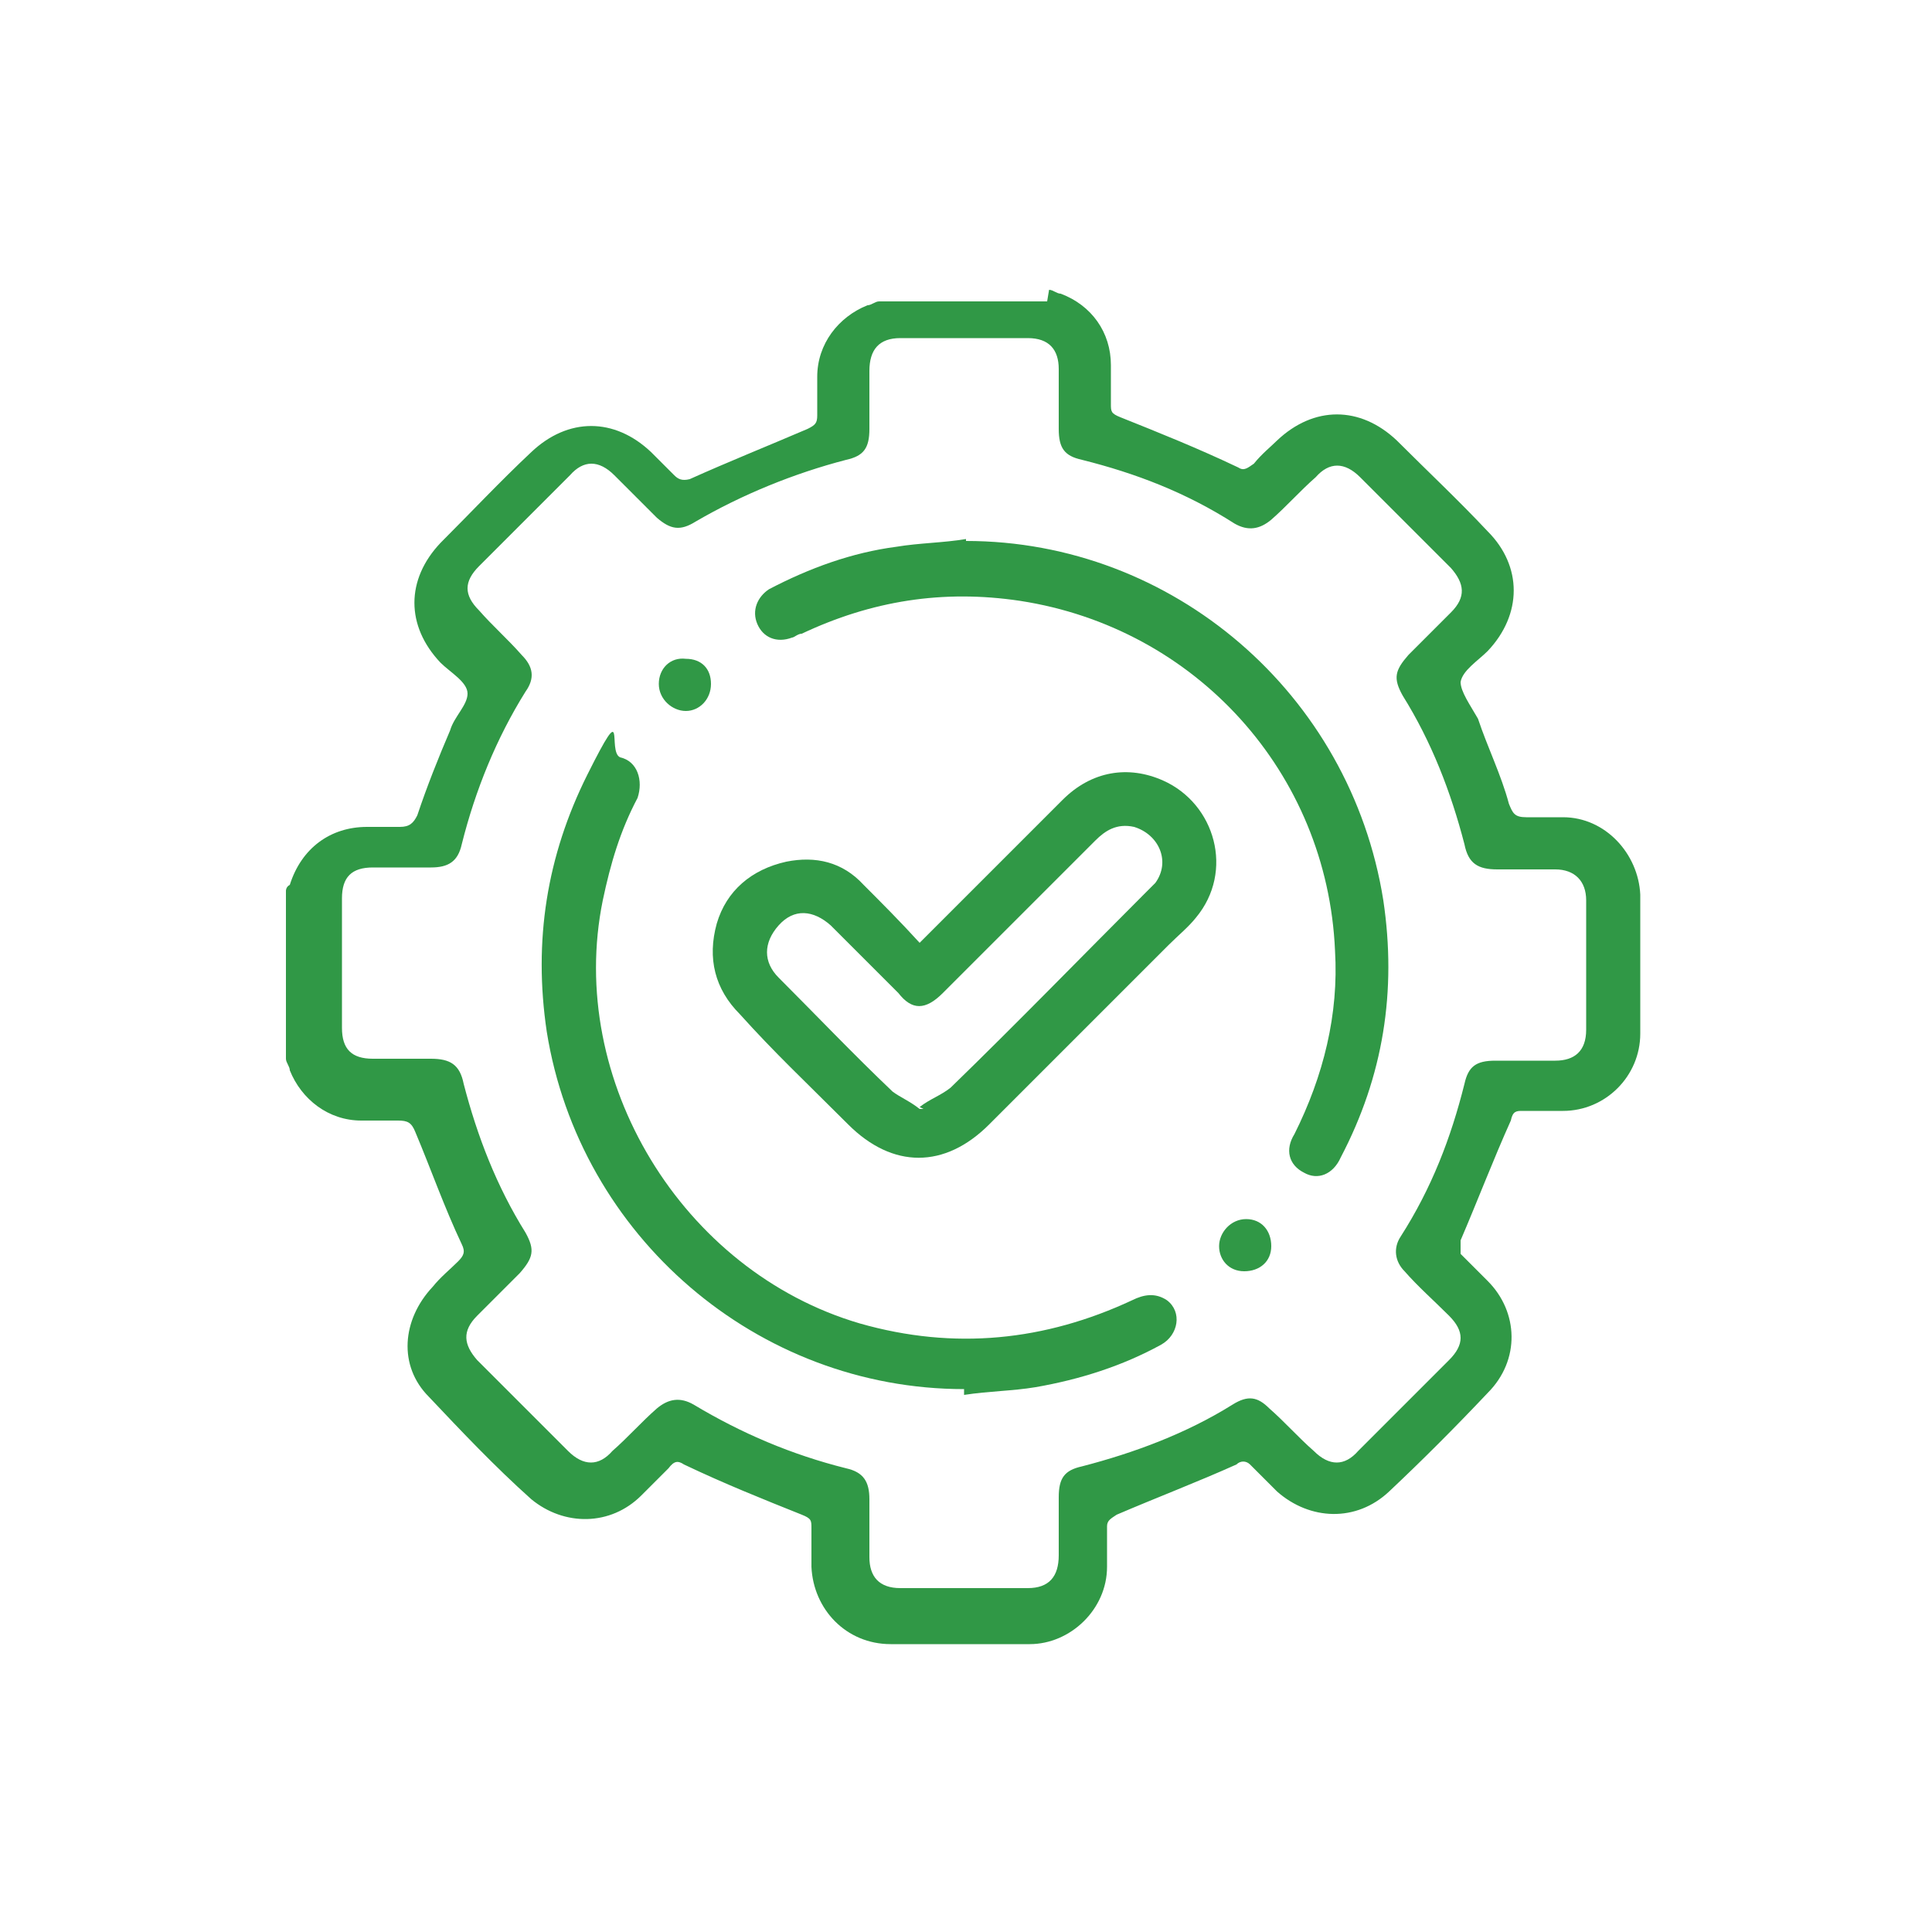
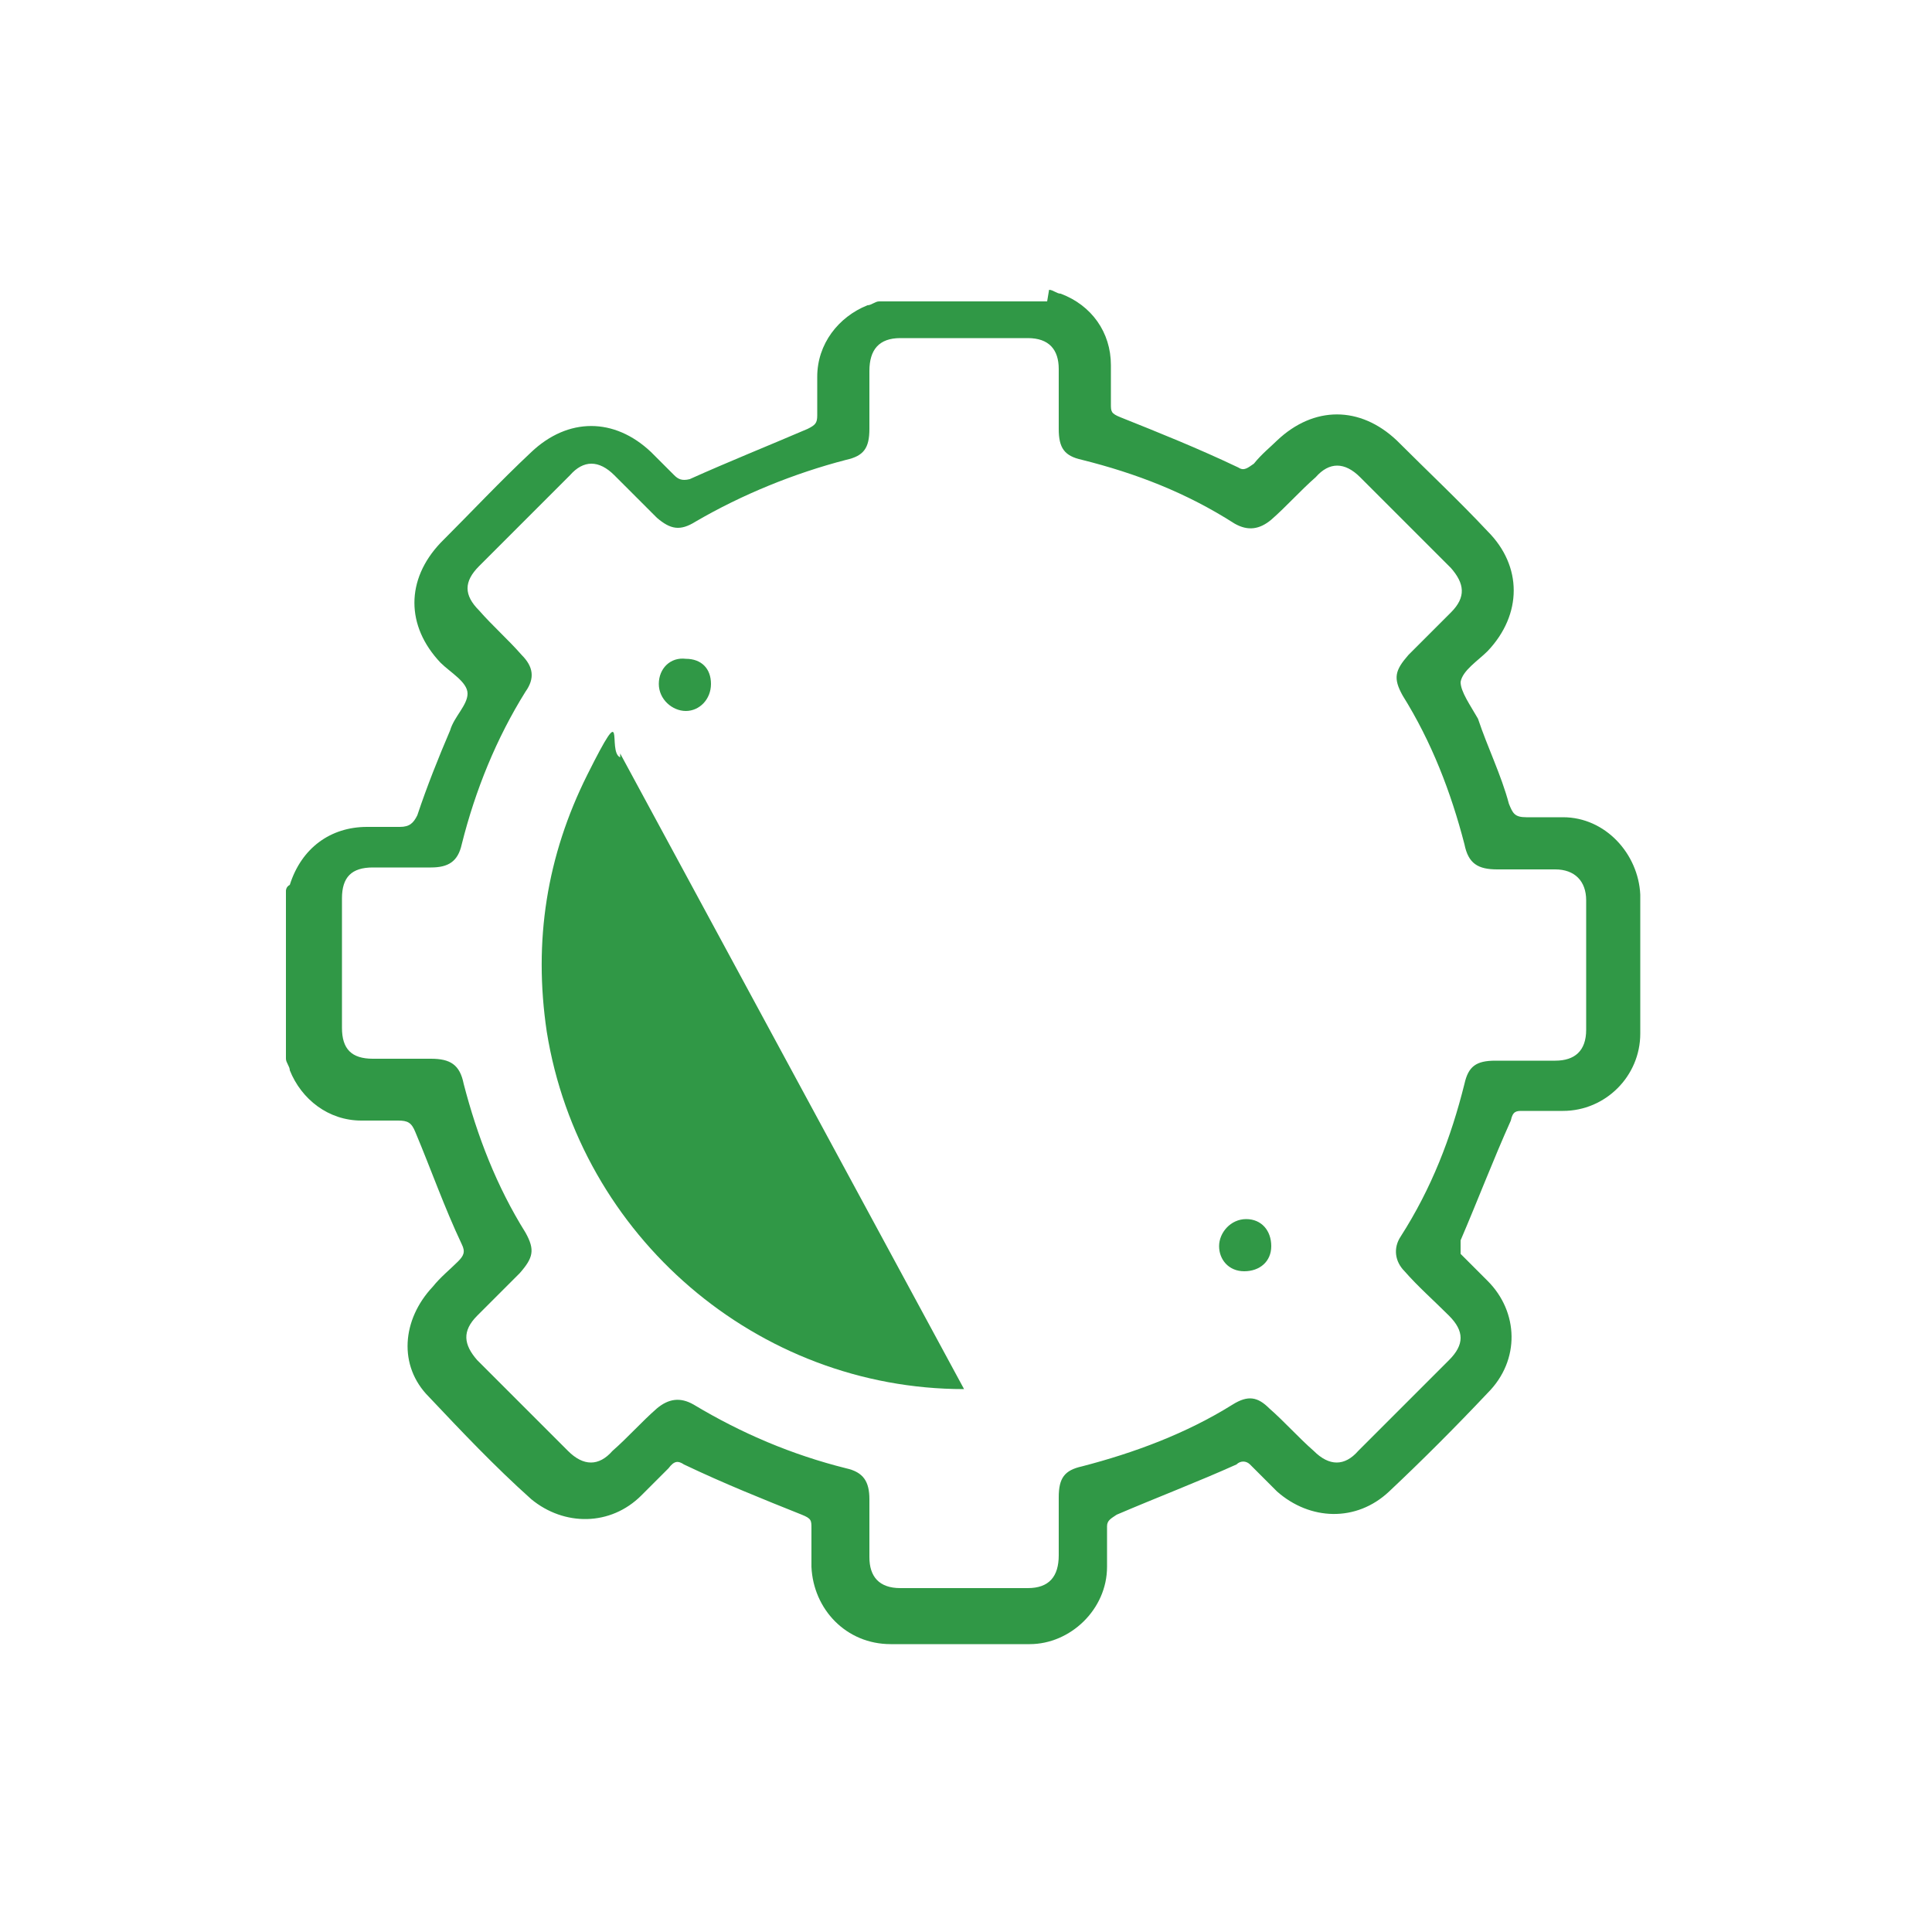
<svg xmlns="http://www.w3.org/2000/svg" version="1.1" viewBox="0 0 100 100">
  <defs>
    <style>
      .cls-1 {
        fill: #309846;
      }
    </style>
  </defs>
  <g>
    <g id="Layer_1">
      <g id="Layer_1-2" data-name="Layer_1">
        <path class="cls-1" d="M54.3,15c.2,0,.4.2.6.2,1.6.6,2.6,2,2.6,3.7v2c0,.4,0,.5.5.7,2,.8,4,1.6,6.1,2.6.3.2.5,0,.8-.2.4-.5.9-.9,1.2-1.2,1.9-1.8,4.3-1.8,6.2,0,1.6,1.6,3.2,3.1,4.7,4.7,1.8,1.8,1.8,4.3,0,6.2-.5.5-1.3,1-1.4,1.6,0,.5.5,1.2.9,1.9.5,1.5,1.2,2.9,1.6,4.4.2.5.3.7.9.7h1.9c2.2,0,3.9,1.9,4,4v7.2c0,2.2-1.8,4-4,4h-2.1c-.3,0-.5,0-.6.5-.9,2-1.7,4.1-2.6,6.2,0,.2,0,.5,0,.7l1.4,1.4c1.6,1.6,1.7,4.1,0,5.8-1.7,1.8-3.4,3.5-5.1,5.1-1.7,1.6-4.1,1.5-5.8,0l-1.4-1.4c-.2-.2-.5-.2-.7,0-2,.9-4.1,1.7-6.2,2.6-.3.2-.5.3-.5.6v2.1c0,2.2-1.9,4-4,4h-7.2c-2.3,0-4-1.8-4.1-4v-2c0-.4,0-.5-.5-.7-2-.8-4-1.6-6.1-2.6-.3-.2-.5-.2-.8.2-.5.5-.9.9-1.4,1.4-1.6,1.6-4,1.6-5.7.2-1.9-1.7-3.6-3.5-5.3-5.3-1.6-1.6-1.4-4,.2-5.7.4-.5.9-.9,1.3-1.3.3-.3.4-.5.2-.9-.9-1.9-1.6-3.9-2.4-5.8-.2-.5-.4-.6-.9-.6h-1.9c-1.7,0-3.1-1.1-3.7-2.6,0-.2-.2-.4-.2-.6v-8.7c0,0,0-.2.2-.3.6-1.9,2.1-3,4-3h1.7c.5,0,.7-.2.9-.6.5-1.5,1.1-3,1.7-4.4.2-.7.9-1.3.9-1.9s-.9-1.1-1.4-1.6c-1.8-1.9-1.8-4.3,0-6.2,1.6-1.6,3.1-3.2,4.7-4.7,1.9-1.8,4.3-1.8,6.2,0l1.2,1.2c.2.2.4.3.8.2,2-.9,4-1.7,6.1-2.6.4-.2.5-.3.5-.7v-2c0-1.7,1.1-3.1,2.6-3.7.2,0,.4-.2.6-.2h8.7,0ZM17.7,49.9v3.3c0,1.1.5,1.6,1.6,1.6h3c1,0,1.5.3,1.7,1.3.7,2.7,1.7,5.3,3.2,7.7.5.9.4,1.3-.3,2.1-.7.7-1.5,1.5-2.2,2.2-.8.8-.7,1.5,0,2.3l4.7,4.7c.8.8,1.6.8,2.3,0,.8-.7,1.5-1.5,2.3-2.2.6-.5,1.2-.6,1.9-.2,2.5,1.5,5.1,2.6,7.9,3.3.9.2,1.2.7,1.2,1.6v3c0,1,.5,1.6,1.6,1.6h6.6c1.1,0,1.6-.6,1.6-1.7v-3c0-1,.3-1.4,1.2-1.6,2.7-.7,5.4-1.7,7.8-3.2.8-.5,1.3-.4,1.9.2.8.7,1.5,1.5,2.3,2.2.8.8,1.6.8,2.3,0l4.7-4.7c.8-.8.8-1.5,0-2.3-.8-.8-1.6-1.5-2.3-2.3-.5-.5-.6-1.2-.2-1.8,1.6-2.5,2.6-5.1,3.3-7.9.2-.9.6-1.2,1.6-1.2h3.1c1,0,1.6-.5,1.6-1.6v-6.7c0-1-.6-1.6-1.6-1.6h-3c-1,0-1.5-.3-1.7-1.3-.7-2.7-1.7-5.3-3.2-7.7-.5-.9-.4-1.3.3-2.1.7-.7,1.5-1.5,2.2-2.2.8-.8.7-1.5,0-2.3l-4.7-4.7c-.8-.8-1.6-.8-2.3,0-.8.7-1.5,1.5-2.3,2.2-.6.5-1.2.6-1.9.2-2.5-1.6-5.1-2.6-7.9-3.3-.9-.2-1.2-.6-1.2-1.6v-3.1c0-1-.5-1.6-1.6-1.6h-6.6c-1.1,0-1.6.6-1.6,1.7v3c0,1-.3,1.4-1.2,1.6-2.7.7-5.4,1.8-7.8,3.2-.8.5-1.3.4-2-.2l-2.2-2.2c-.8-.8-1.6-.8-2.3,0l-4.7,4.7c-.8.8-.8,1.5,0,2.3.7.8,1.5,1.5,2.2,2.3.6.6.7,1.2.2,1.9-1.5,2.4-2.6,5.1-3.3,7.9-.2.9-.7,1.2-1.6,1.2h-3c-1.1,0-1.6.5-1.6,1.6v3.3-.2Z" />
-         <path class="cls-1" d="M47.6,48.8l7.4-7.4c1.5-1.5,3.4-1.8,5.2-1,2.7,1.2,3.7,4.7,1.7,7.1-.4.5-.9.9-1.4,1.4l-9.3,9.3c-2.3,2.3-5,2.3-7.3,0s-3.8-3.7-5.6-5.7c-1.3-1.3-1.7-2.9-1.2-4.7.5-1.7,1.8-2.8,3.6-3.2,1.5-.3,2.9,0,4,1.2.9.9,1.9,1.9,2.9,3h0ZM47.6,57.3c.5-.4,1.1-.6,1.6-1,3.4-3.3,6.8-6.8,10.1-10.1s.4-.4.5-.5c.8-1.1.2-2.5-1.1-2.9-.9-.2-1.5.2-2,.7l-7.9,7.9c-.9.9-1.6.9-2.3,0l-3.5-3.5c-.9-.8-1.9-.9-2.7,0s-.8,1.9,0,2.7c1.9,1.9,3.9,4,5.9,5.9.4.3.9.5,1.4.9h.2Z" />
-         <path class="cls-1" d="M50,28c10.7,0,19.9,7.9,21.6,18.6.7,4.7,0,9.1-2.2,13.3-.4.9-1.2,1.2-1.9.8-.8-.4-1-1.2-.5-2,1.5-3,2.3-6.2,2.1-9.5-.4-9.2-7.2-16.7-16.3-18.1-4-.6-7.7,0-11.3,1.7-.2,0-.4.2-.5.2-.8.3-1.5,0-1.8-.7-.3-.7,0-1.4.6-1.8,2.1-1.1,4.3-1.9,6.6-2.2,1.2-.2,2.4-.2,3.6-.4h0Z" />
-         <path class="cls-1" d="M49.9,71.9c-10.7,0-19.9-7.9-21.6-18.5-.7-4.7,0-9.1,2.1-13.3s1-1.2,1.7-.9c.9.2,1.2,1.2.9,2.1-.9,1.7-1.4,3.4-1.8,5.3-1.9,9.3,4.1,19.2,13.3,21.9,4.9,1.4,9.6.9,14.1-1.2.6-.3,1.2-.4,1.8,0,.8.6.6,1.8-.3,2.3-2,1.1-4.2,1.8-6.5,2.2-1.2.2-2.4.2-3.7.4v-.2Z" />
+         <path class="cls-1" d="M49.9,71.9c-10.7,0-19.9-7.9-21.6-18.5-.7-4.7,0-9.1,2.1-13.3s1-1.2,1.7-.9v-.2Z" />
        <path class="cls-1" d="M34.1,35.4c0-.8.6-1.4,1.4-1.3.8,0,1.3.5,1.3,1.3s-.6,1.4-1.3,1.4-1.4-.6-1.4-1.4Z" />
        <path class="cls-1" d="M65.8,64.5c0,.8-.6,1.3-1.4,1.3s-1.3-.6-1.3-1.3.6-1.4,1.4-1.4,1.3.6,1.3,1.4Z" />
      </g>
    </g>
  </g>
</svg>